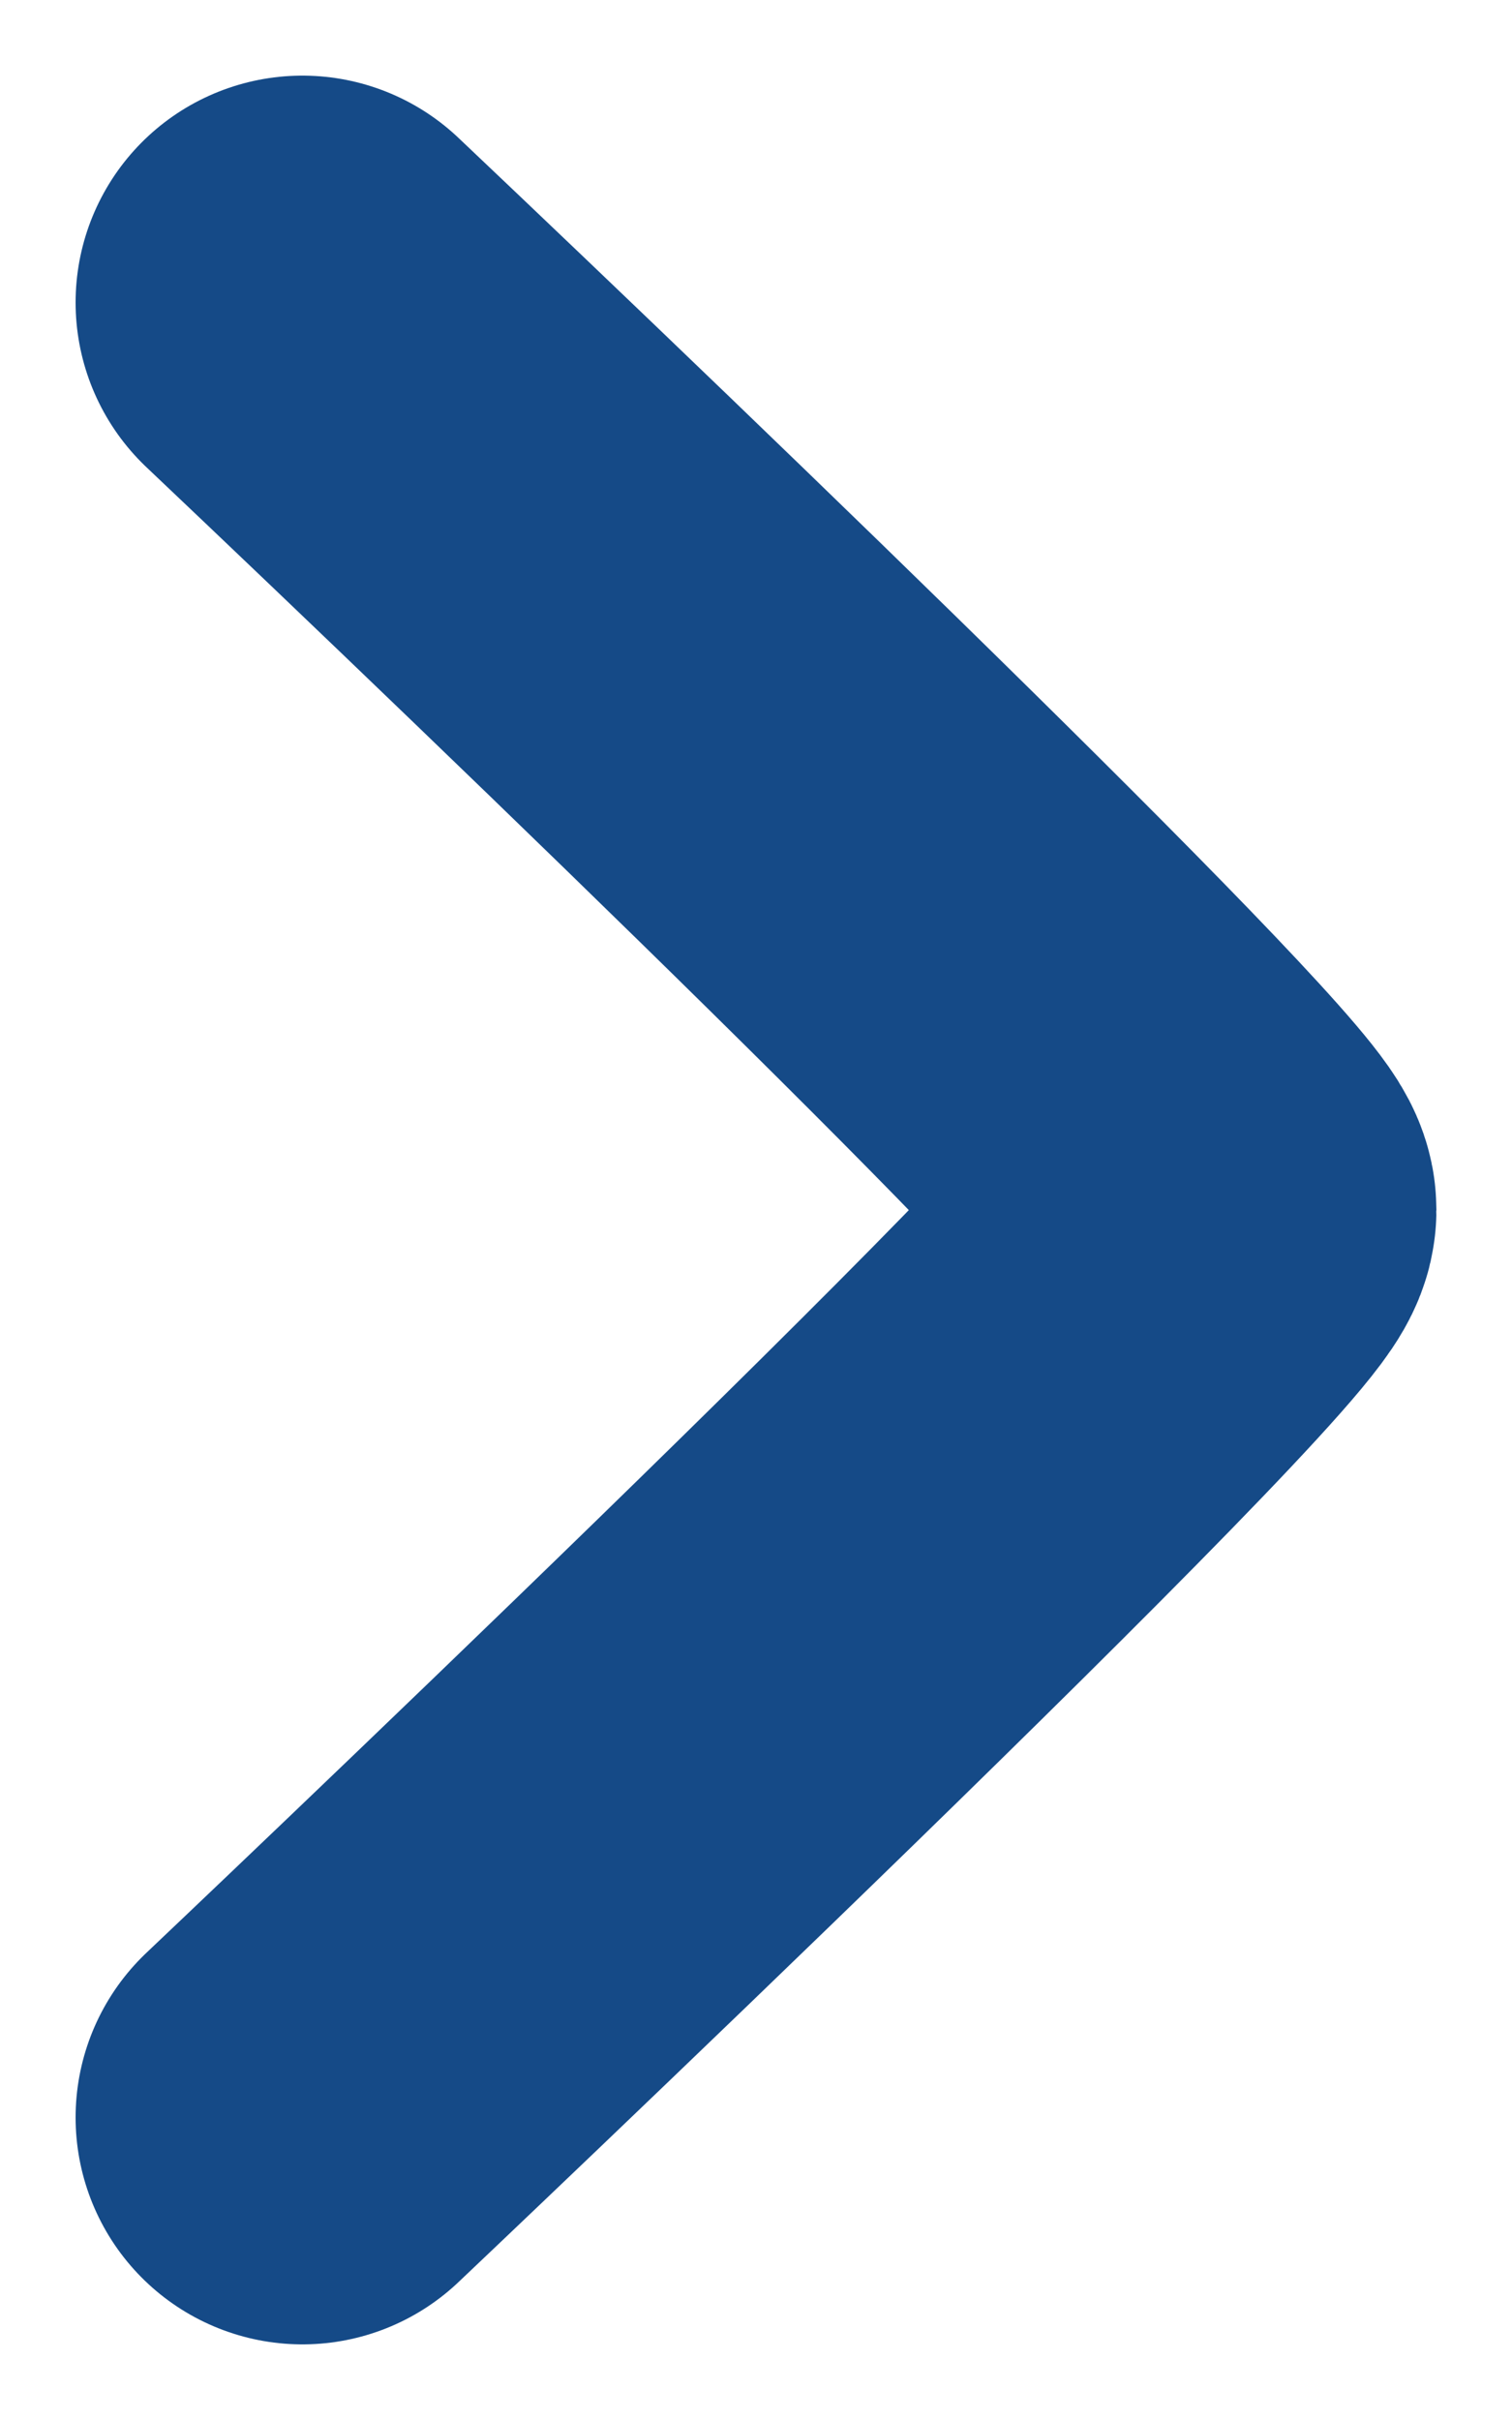
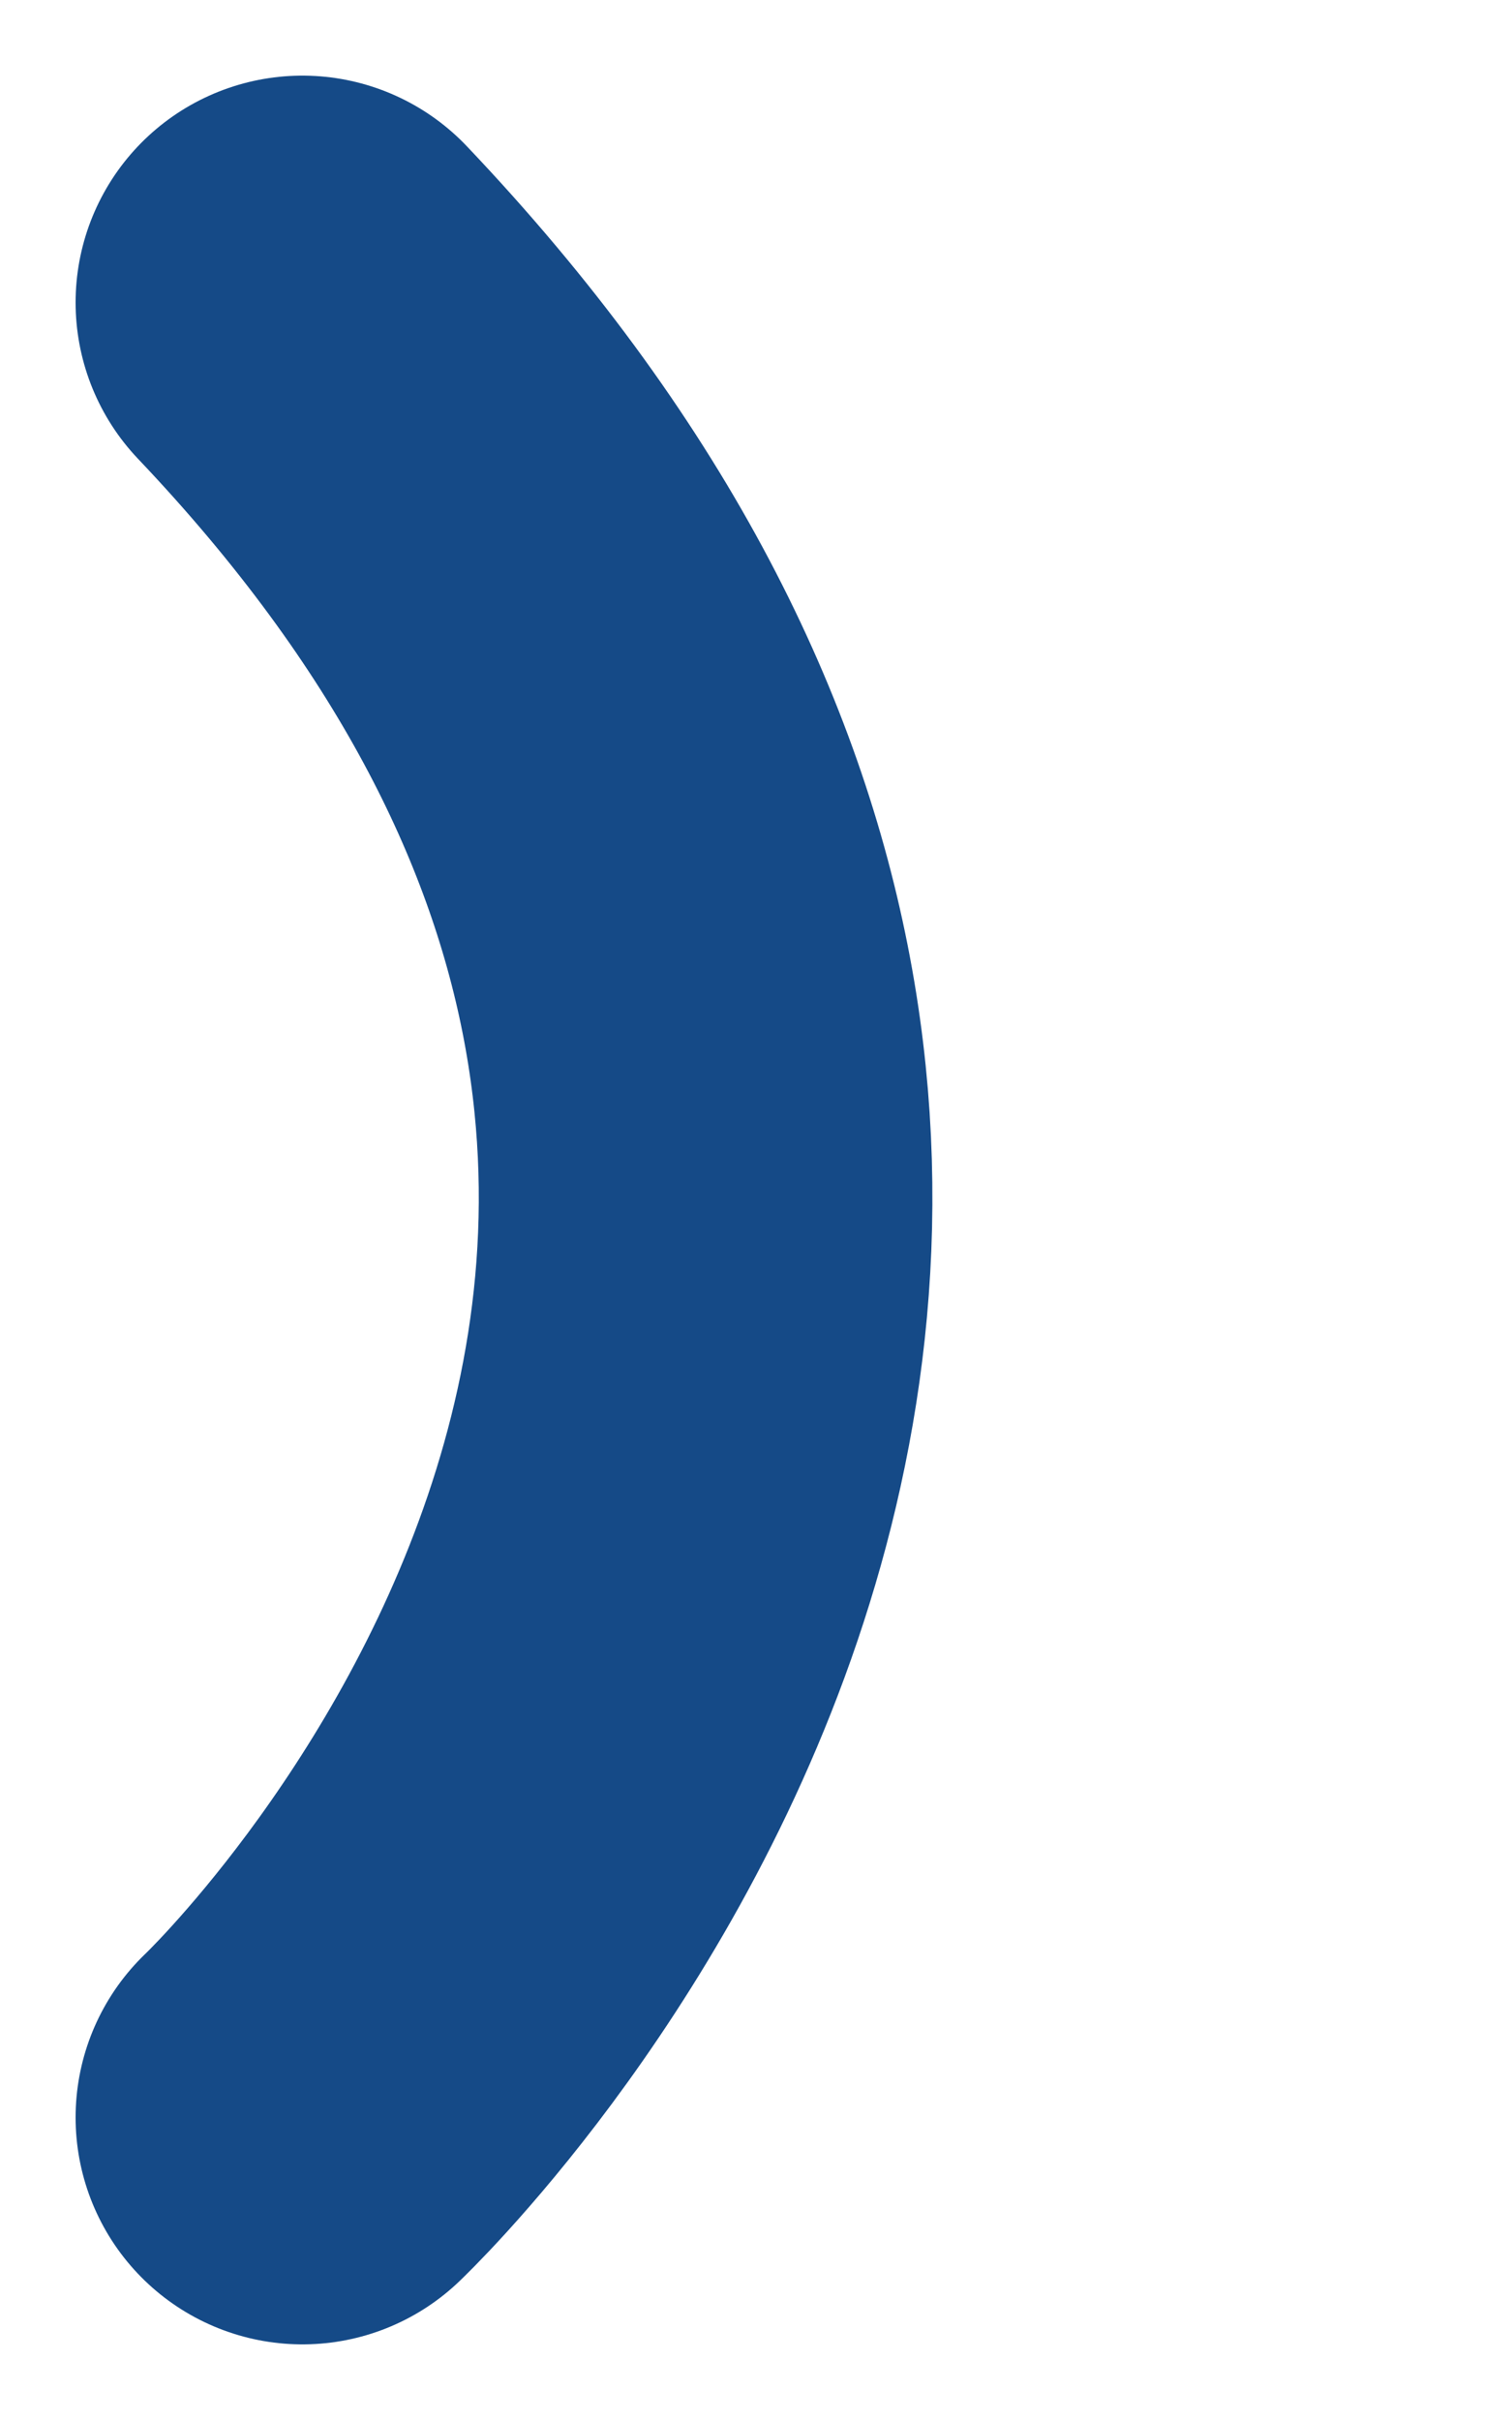
<svg xmlns="http://www.w3.org/2000/svg" width="10" height="16" viewBox="0 0 10 16" fill="none">
-   <path d="M2 2C4 3.895 8 7.747 8 8C8 8.316 2 14 2 14" stroke="#154A87" stroke-width="3" stroke-linecap="round" stroke-linejoin="round" />
+   <path d="M2 2C8 8.316 2 14 2 14" stroke="#154A87" stroke-width="3" stroke-linecap="round" stroke-linejoin="round" />
</svg>